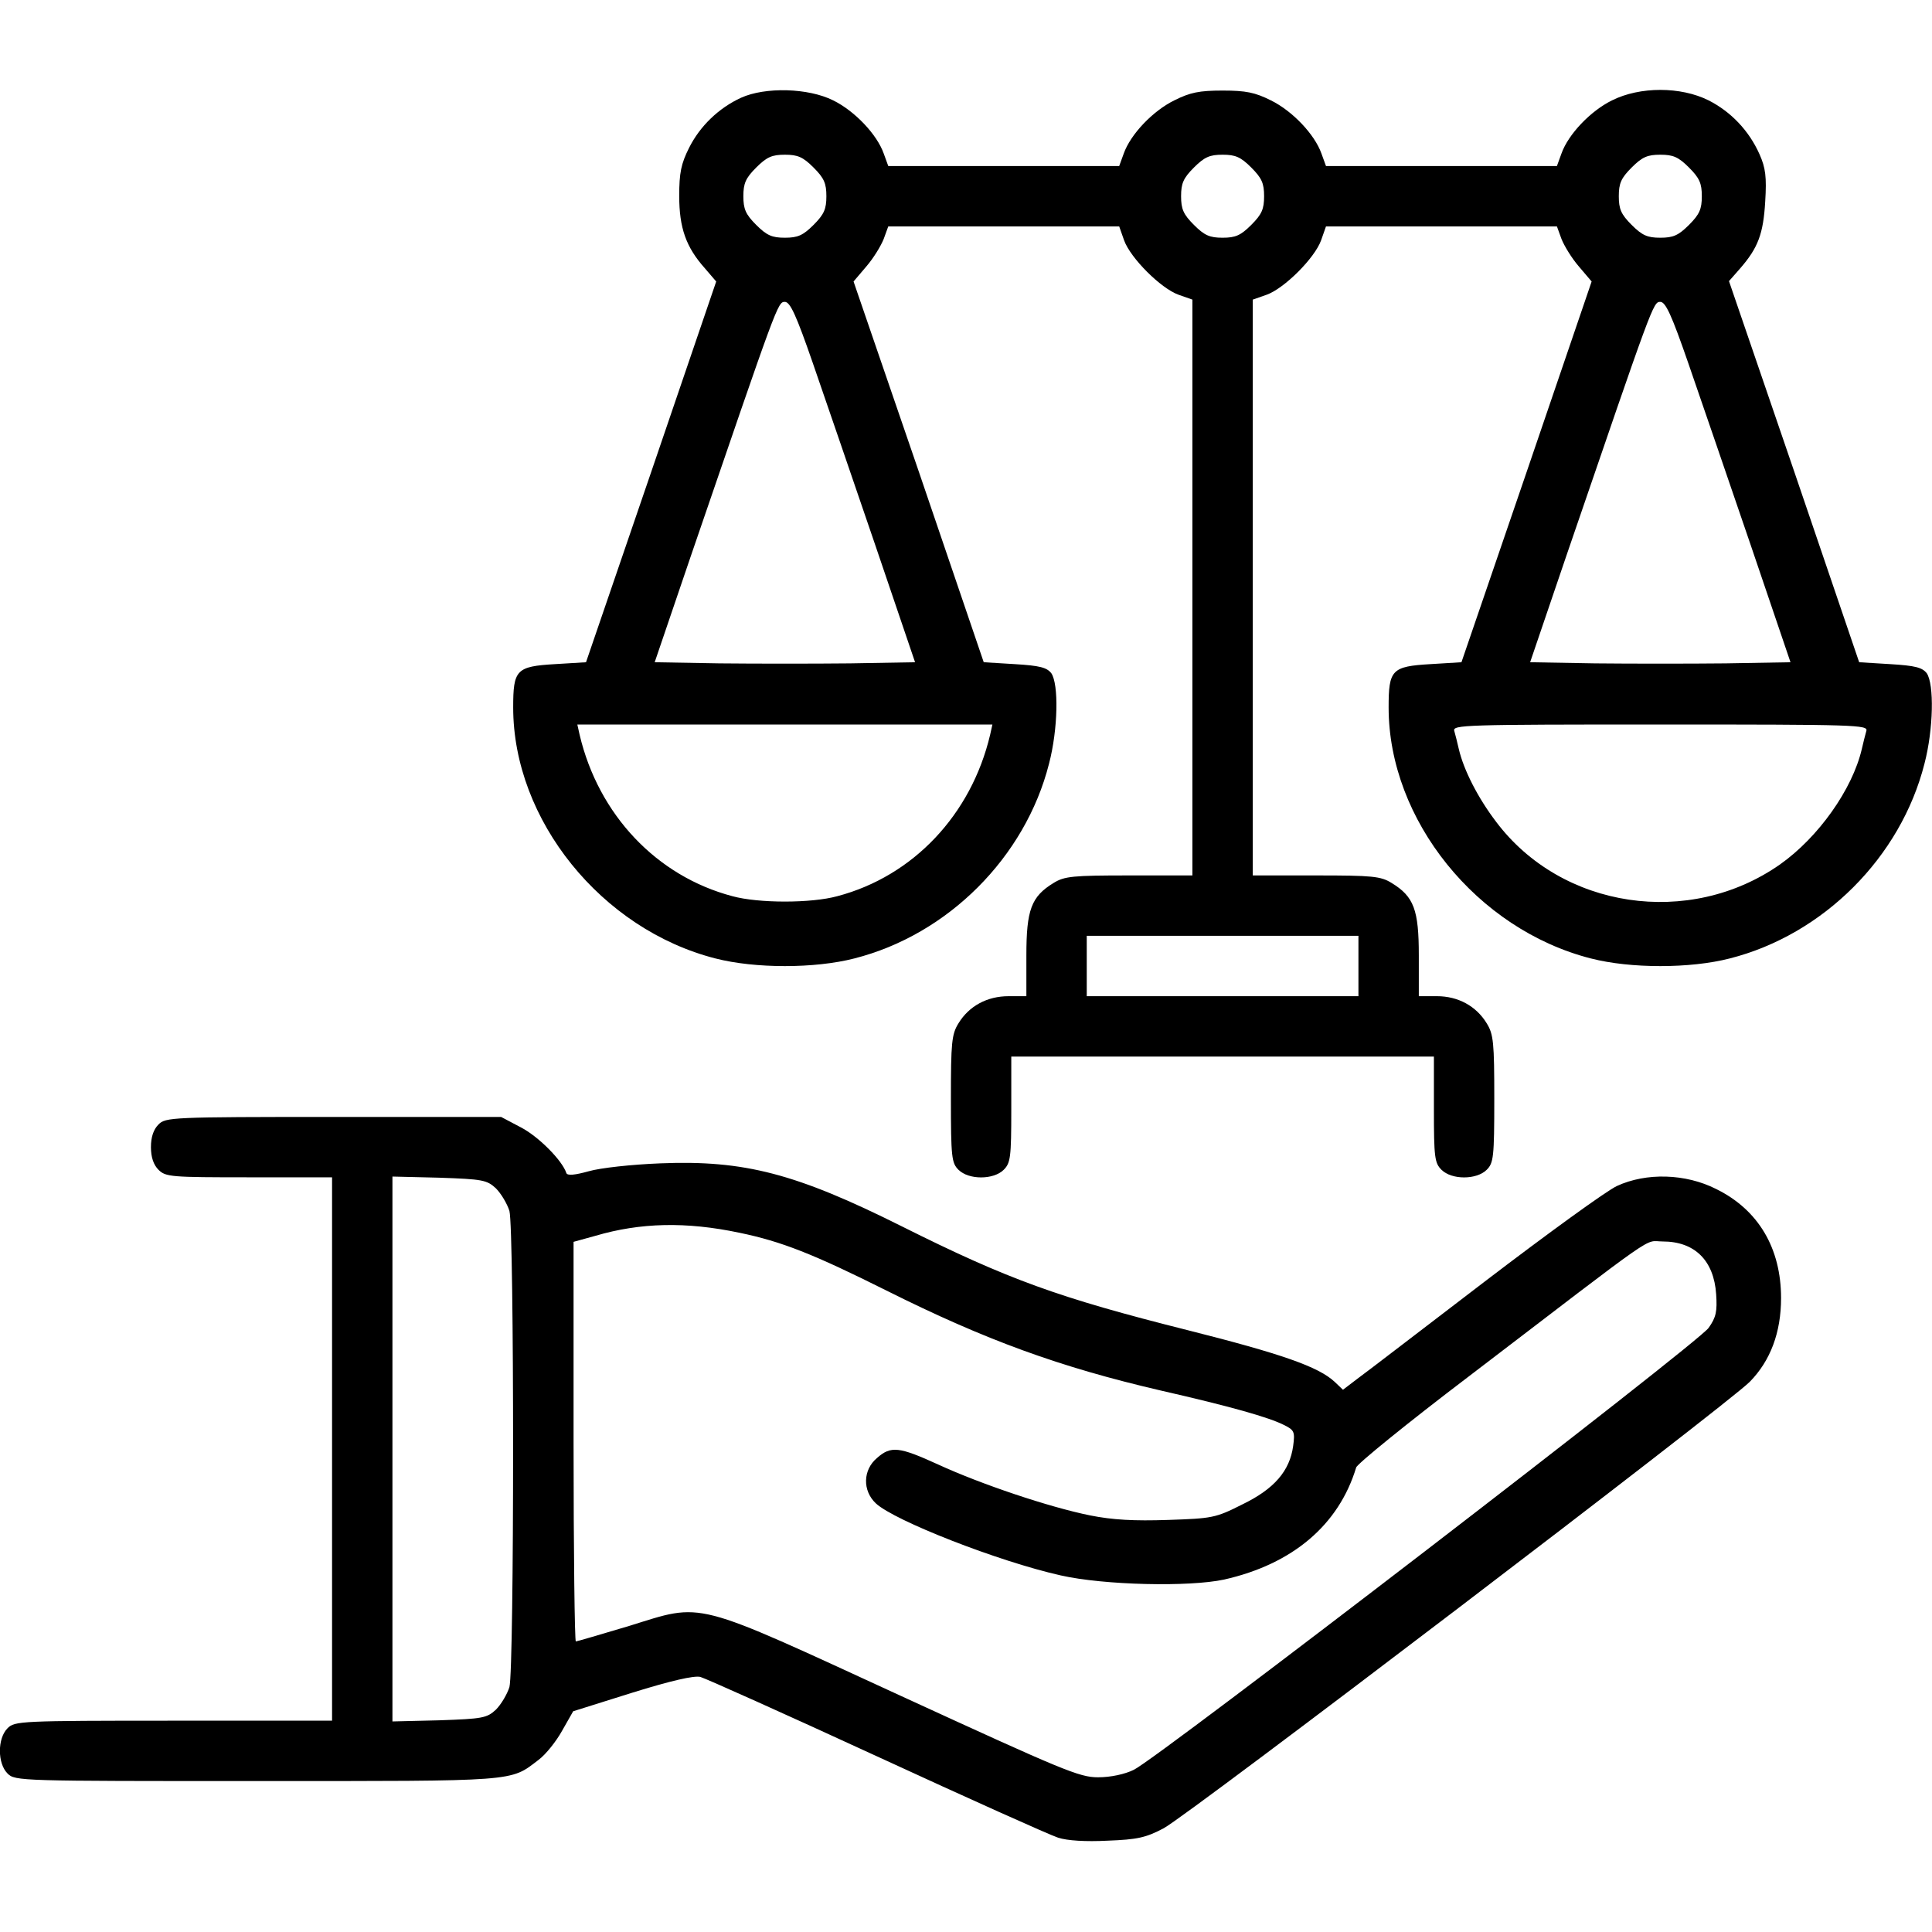
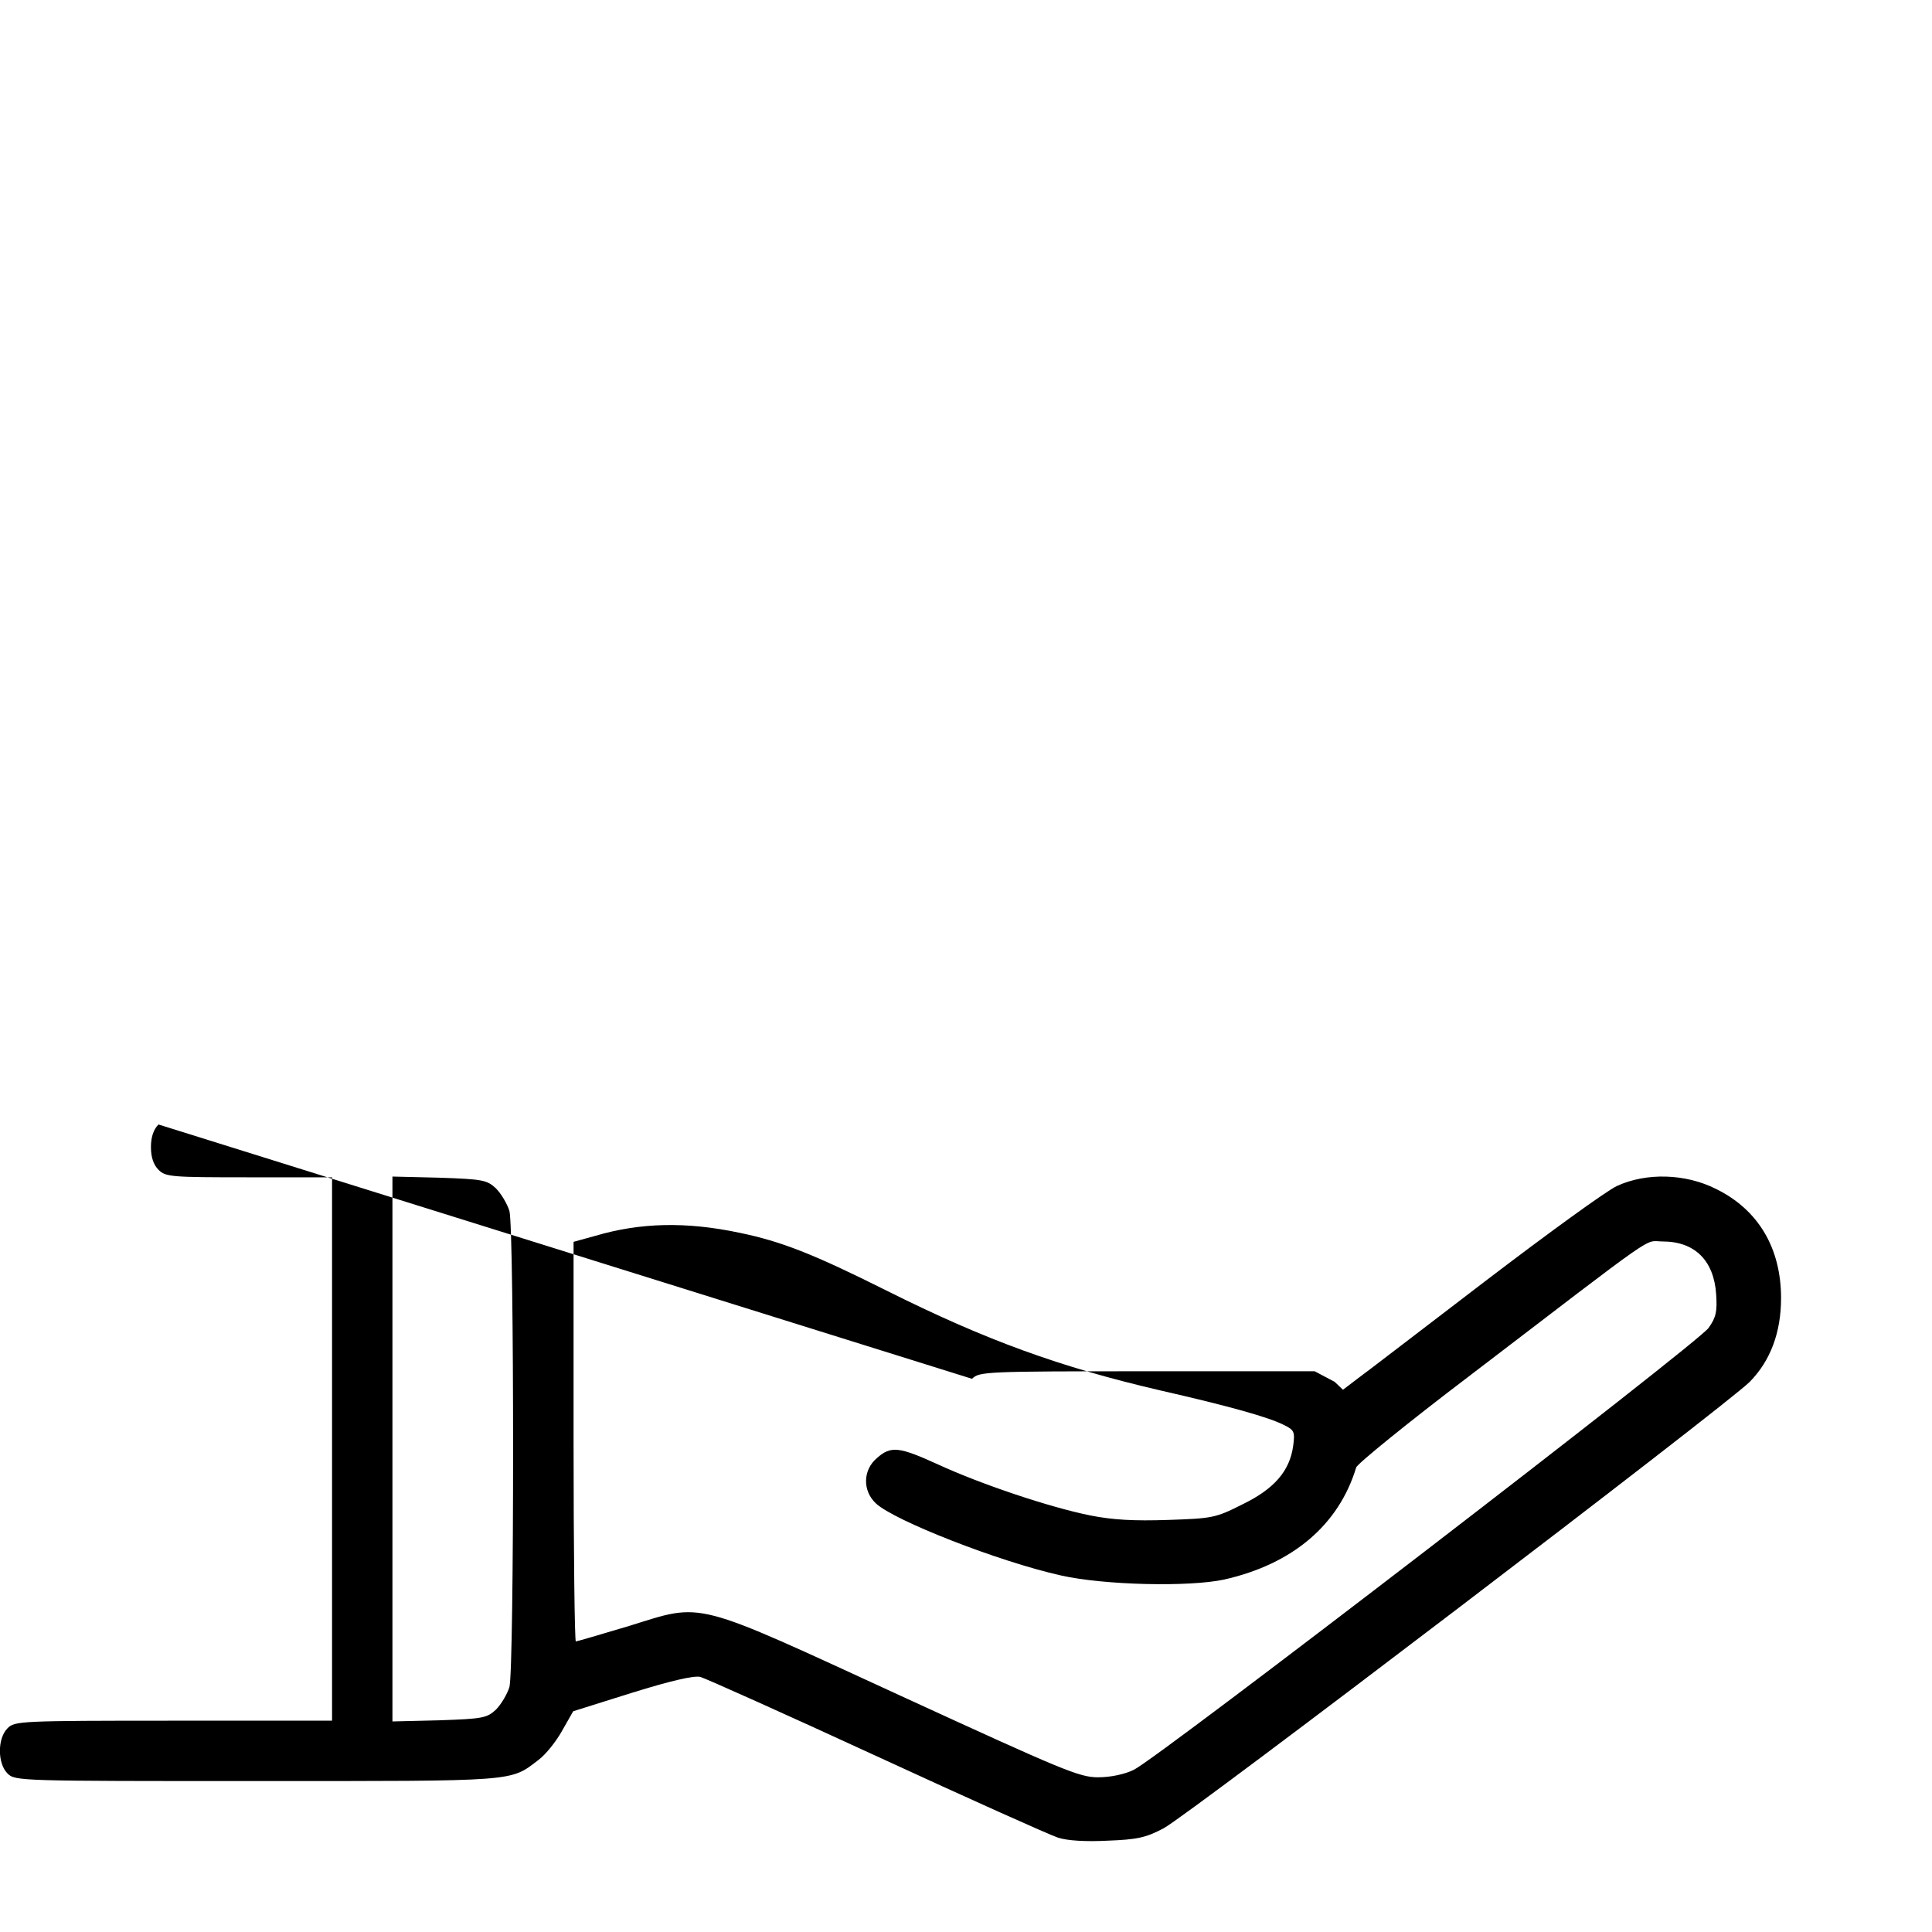
<svg xmlns="http://www.w3.org/2000/svg" preserveAspectRatio="xMidYMid meet" viewBox="0 0 512 512" height="512pt" width="512pt" version="1.0">
  <g stroke="none" fill="#000000" transform="translate(0,512) scale(0.1,-0.1)">
-     <path d="M1964 4861 c-59 -27 -109 -75 -138 -133 -21 -42 -26 -66 -26 -127 0 -85 18 -136 68 -192 l30 -35 -172 -504 -173 -505 -82 -5 c-103 -6 -111 -15 -111 -115 0 -298 234 -588 536 -665 105 -27 263 -27 368 0 248 63 453 268 516 516 24 92 26 211 6 240 -12 15 -30 20 -97 24 l-82 5 -172 505 -173 504 34 40 c19 22 39 55 46 73 l12 33 306 0 306 0 13 -37 c17 -47 97 -127 144 -144 l37 -13 0 -763 0 -763 -167 0 c-150 0 -172 -2 -201 -20 -59 -36 -72 -71 -72 -192 l0 -108 -47 0 c-57 0 -105 -26 -133 -72 -18 -29 -20 -51 -20 -200 0 -155 2 -170 20 -188 27 -27 93 -27 120 0 18 18 20 33 20 160 l0 140 560 0 560 0 0 -140 c0 -127 2 -142 20 -160 27 -27 93 -27 120 0 18 18 20 33 20 188 0 149 -2 171 -20 200 -28 46 -76 72 -132 72 l-48 0 0 108 c0 121 -13 156 -72 192 -29 18 -51 20 -200 20 l-168 0 0 763 0 763 37 13 c47 17 127 97 144 144 l13 37 306 0 306 0 12 -33 c7 -18 27 -51 46 -73 l34 -40 -172 -504 -173 -505 -82 -5 c-103 -6 -111 -15 -111 -115 0 -298 234 -588 536 -665 105 -27 263 -27 368 0 248 63 453 268 516 516 24 92 26 211 6 240 -12 15 -30 20 -97 24 l-82 5 -172 505 -173 505 29 33 c48 55 62 92 67 178 4 65 1 89 -15 125 -28 63 -76 113 -135 143 -74 37 -182 37 -256 0 -57 -28 -116 -90 -134 -141 l-12 -33 -306 0 -306 0 -12 33 c-18 51 -77 113 -134 141 -42 21 -66 26 -128 26 -62 0 -86 -5 -128 -26 -57 -28 -116 -90 -134 -141 l-12 -33 -306 0 -306 0 -12 33 c-18 51 -77 113 -134 141 -66 33 -180 36 -244 7z m192 -185 c28 -28 34 -42 34 -76 0 -34 -6 -48 -34 -76 -28 -28 -42 -34 -76 -34 -34 0 -48 6 -76 34 -28 28 -34 42 -34 76 0 34 6 48 34 76 28 28 42 34 76 34 34 0 48 -6 76 -34z m1160 0 c28 -28 34 -42 34 -76 0 -34 -6 -48 -34 -76 -28 -28 -42 -34 -76 -34 -34 0 -48 6 -76 34 -28 28 -34 42 -34 76 0 34 6 48 34 76 28 28 42 34 76 34 34 0 48 -6 76 -34z m1160 0 c28 -28 34 -42 34 -76 0 -34 -6 -48 -34 -76 -28 -28 -42 -34 -76 -34 -34 0 -48 6 -76 34 -28 28 -34 42 -34 76 0 34 6 48 34 76 28 28 42 34 76 34 34 0 48 -6 76 -34z m-2322 -518 c31 -90 105 -305 164 -478 l107 -315 -172 -3 c-95 -1 -251 -1 -346 0 l-172 3 97 285 c229 668 229 670 248 670 14 0 30 -35 74 -162z m2320 0 c31 -90 105 -305 164 -478 l107 -315 -172 -3 c-95 -1 -251 -1 -346 0 l-172 3 97 285 c229 668 229 670 248 670 14 0 30 -35 74 -162z m-1850 -985 c-50 -212 -204 -375 -405 -428 -69 -19 -209 -19 -278 0 -201 53 -355 216 -405 428 l-6 27 550 0 550 0 -6 -27z m2322 10 c-3 -10 -8 -31 -12 -48 -25 -107 -115 -234 -217 -306 -240 -168 -578 -118 -752 113 -48 63 -86 137 -99 193 -4 17 -9 38 -12 48 -5 16 26 17 546 17 520 0 551 -1 546 -17z m-1346 -623 l0 -80 -360 0 -360 0 0 80 0 80 360 0 360 0 0 -80z" />
-     <path d="M420 2140 c-13 -13 -20 -33 -20 -60 0 -27 7 -47 20 -60 19 -19 33 -20 240 -20 l220 0 0 -720 0 -720 -420 0 c-407 0 -421 -1 -440 -20 -27 -27 -27 -93 0 -120 20 -20 33 -20 660 -20 696 0 671 -2 747 56 19 14 47 49 63 78 l29 51 156 49 c103 32 164 46 181 42 14 -4 224 -98 467 -210 243 -112 459 -209 481 -216 24 -8 74 -11 131 -8 79 3 102 8 149 33 66 35 1490 1120 1553 1183 55 56 83 131 83 222 0 132 -60 234 -172 289 -81 41 -185 44 -263 8 -28 -13 -185 -127 -350 -253 -165 -126 -317 -243 -338 -258 l-38 -29 -22 21 c-43 40 -140 74 -390 137 -342 86 -475 134 -757 275 -280 140 -417 176 -640 167 -76 -3 -159 -12 -190 -21 -36 -10 -56 -12 -59 -5 -11 34 -74 97 -120 121 l-53 28 -444 0 c-431 0 -445 -1 -464 -20z m894 -169 c14 -14 30 -41 36 -60 13 -48 13 -1214 0 -1262 -6 -19 -22 -46 -36 -60 -24 -22 -35 -24 -150 -28 l-124 -3 0 722 0 722 124 -3 c115 -4 126 -6 150 -28z m646 -118 c111 -23 195 -56 389 -153 264 -132 460 -203 727 -265 184 -42 287 -71 328 -92 26 -13 28 -18 23 -55 -9 -66 -50 -114 -135 -155 -71 -36 -80 -37 -197 -41 -89 -3 -146 0 -206 12 -109 22 -290 83 -403 135 -103 47 -125 50 -162 17 -37 -31 -39 -86 -3 -120 49 -46 325 -154 490 -191 115 -26 340 -31 433 -11 182 41 304 145 350 297 2 9 136 118 298 241 517 395 463 358 514 358 85 0 136 -50 142 -140 3 -45 0 -61 -20 -89 -26 -39 -1460 -1141 -1523 -1171 -24 -12 -62 -20 -95 -20 -50 0 -92 18 -521 215 -559 257 -522 248 -722 186 -74 -22 -138 -41 -141 -41 -3 0 -6 238 -6 529 l0 530 58 16 c119 35 240 38 382 8z" />
+     <path d="M420 2140 c-13 -13 -20 -33 -20 -60 0 -27 7 -47 20 -60 19 -19 33 -20 240 -20 l220 0 0 -720 0 -720 -420 0 c-407 0 -421 -1 -440 -20 -27 -27 -27 -93 0 -120 20 -20 33 -20 660 -20 696 0 671 -2 747 56 19 14 47 49 63 78 l29 51 156 49 c103 32 164 46 181 42 14 -4 224 -98 467 -210 243 -112 459 -209 481 -216 24 -8 74 -11 131 -8 79 3 102 8 149 33 66 35 1490 1120 1553 1183 55 56 83 131 83 222 0 132 -60 234 -172 289 -81 41 -185 44 -263 8 -28 -13 -185 -127 -350 -253 -165 -126 -317 -243 -338 -258 l-38 -29 -22 21 l-53 28 -444 0 c-431 0 -445 -1 -464 -20z m894 -169 c14 -14 30 -41 36 -60 13 -48 13 -1214 0 -1262 -6 -19 -22 -46 -36 -60 -24 -22 -35 -24 -150 -28 l-124 -3 0 722 0 722 124 -3 c115 -4 126 -6 150 -28z m646 -118 c111 -23 195 -56 389 -153 264 -132 460 -203 727 -265 184 -42 287 -71 328 -92 26 -13 28 -18 23 -55 -9 -66 -50 -114 -135 -155 -71 -36 -80 -37 -197 -41 -89 -3 -146 0 -206 12 -109 22 -290 83 -403 135 -103 47 -125 50 -162 17 -37 -31 -39 -86 -3 -120 49 -46 325 -154 490 -191 115 -26 340 -31 433 -11 182 41 304 145 350 297 2 9 136 118 298 241 517 395 463 358 514 358 85 0 136 -50 142 -140 3 -45 0 -61 -20 -89 -26 -39 -1460 -1141 -1523 -1171 -24 -12 -62 -20 -95 -20 -50 0 -92 18 -521 215 -559 257 -522 248 -722 186 -74 -22 -138 -41 -141 -41 -3 0 -6 238 -6 529 l0 530 58 16 c119 35 240 38 382 8z" />
  </g>
</svg>